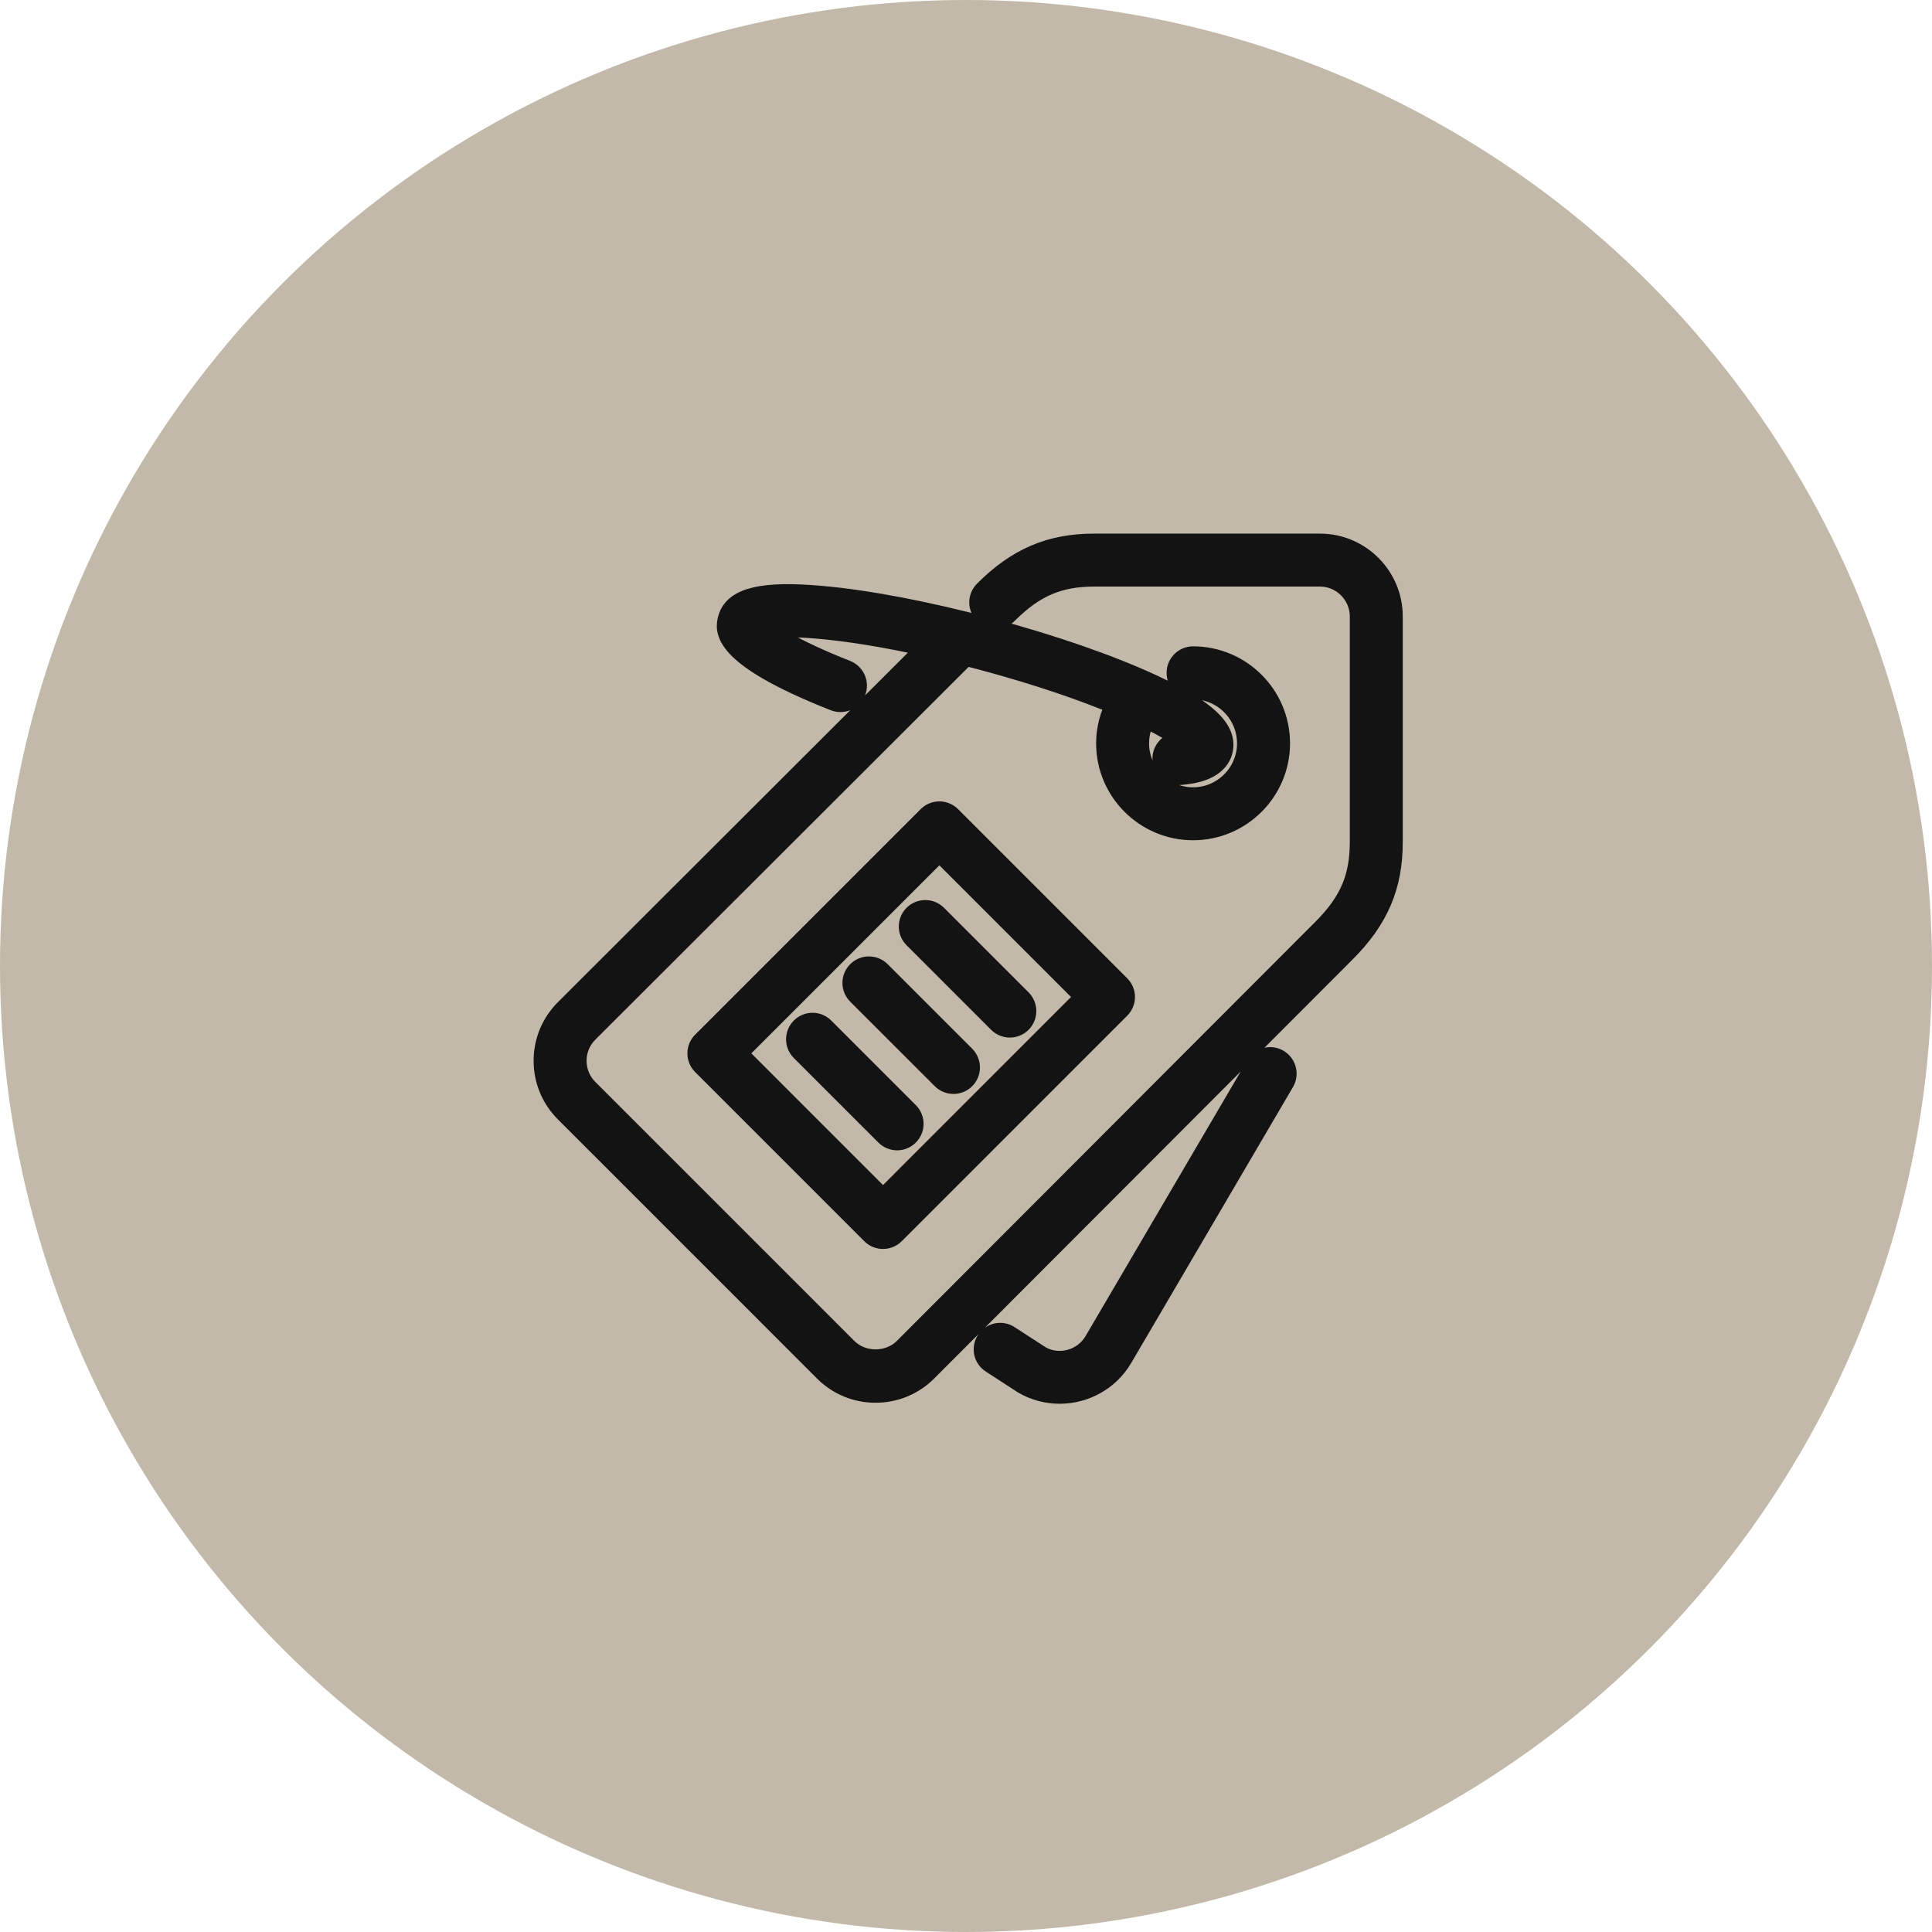
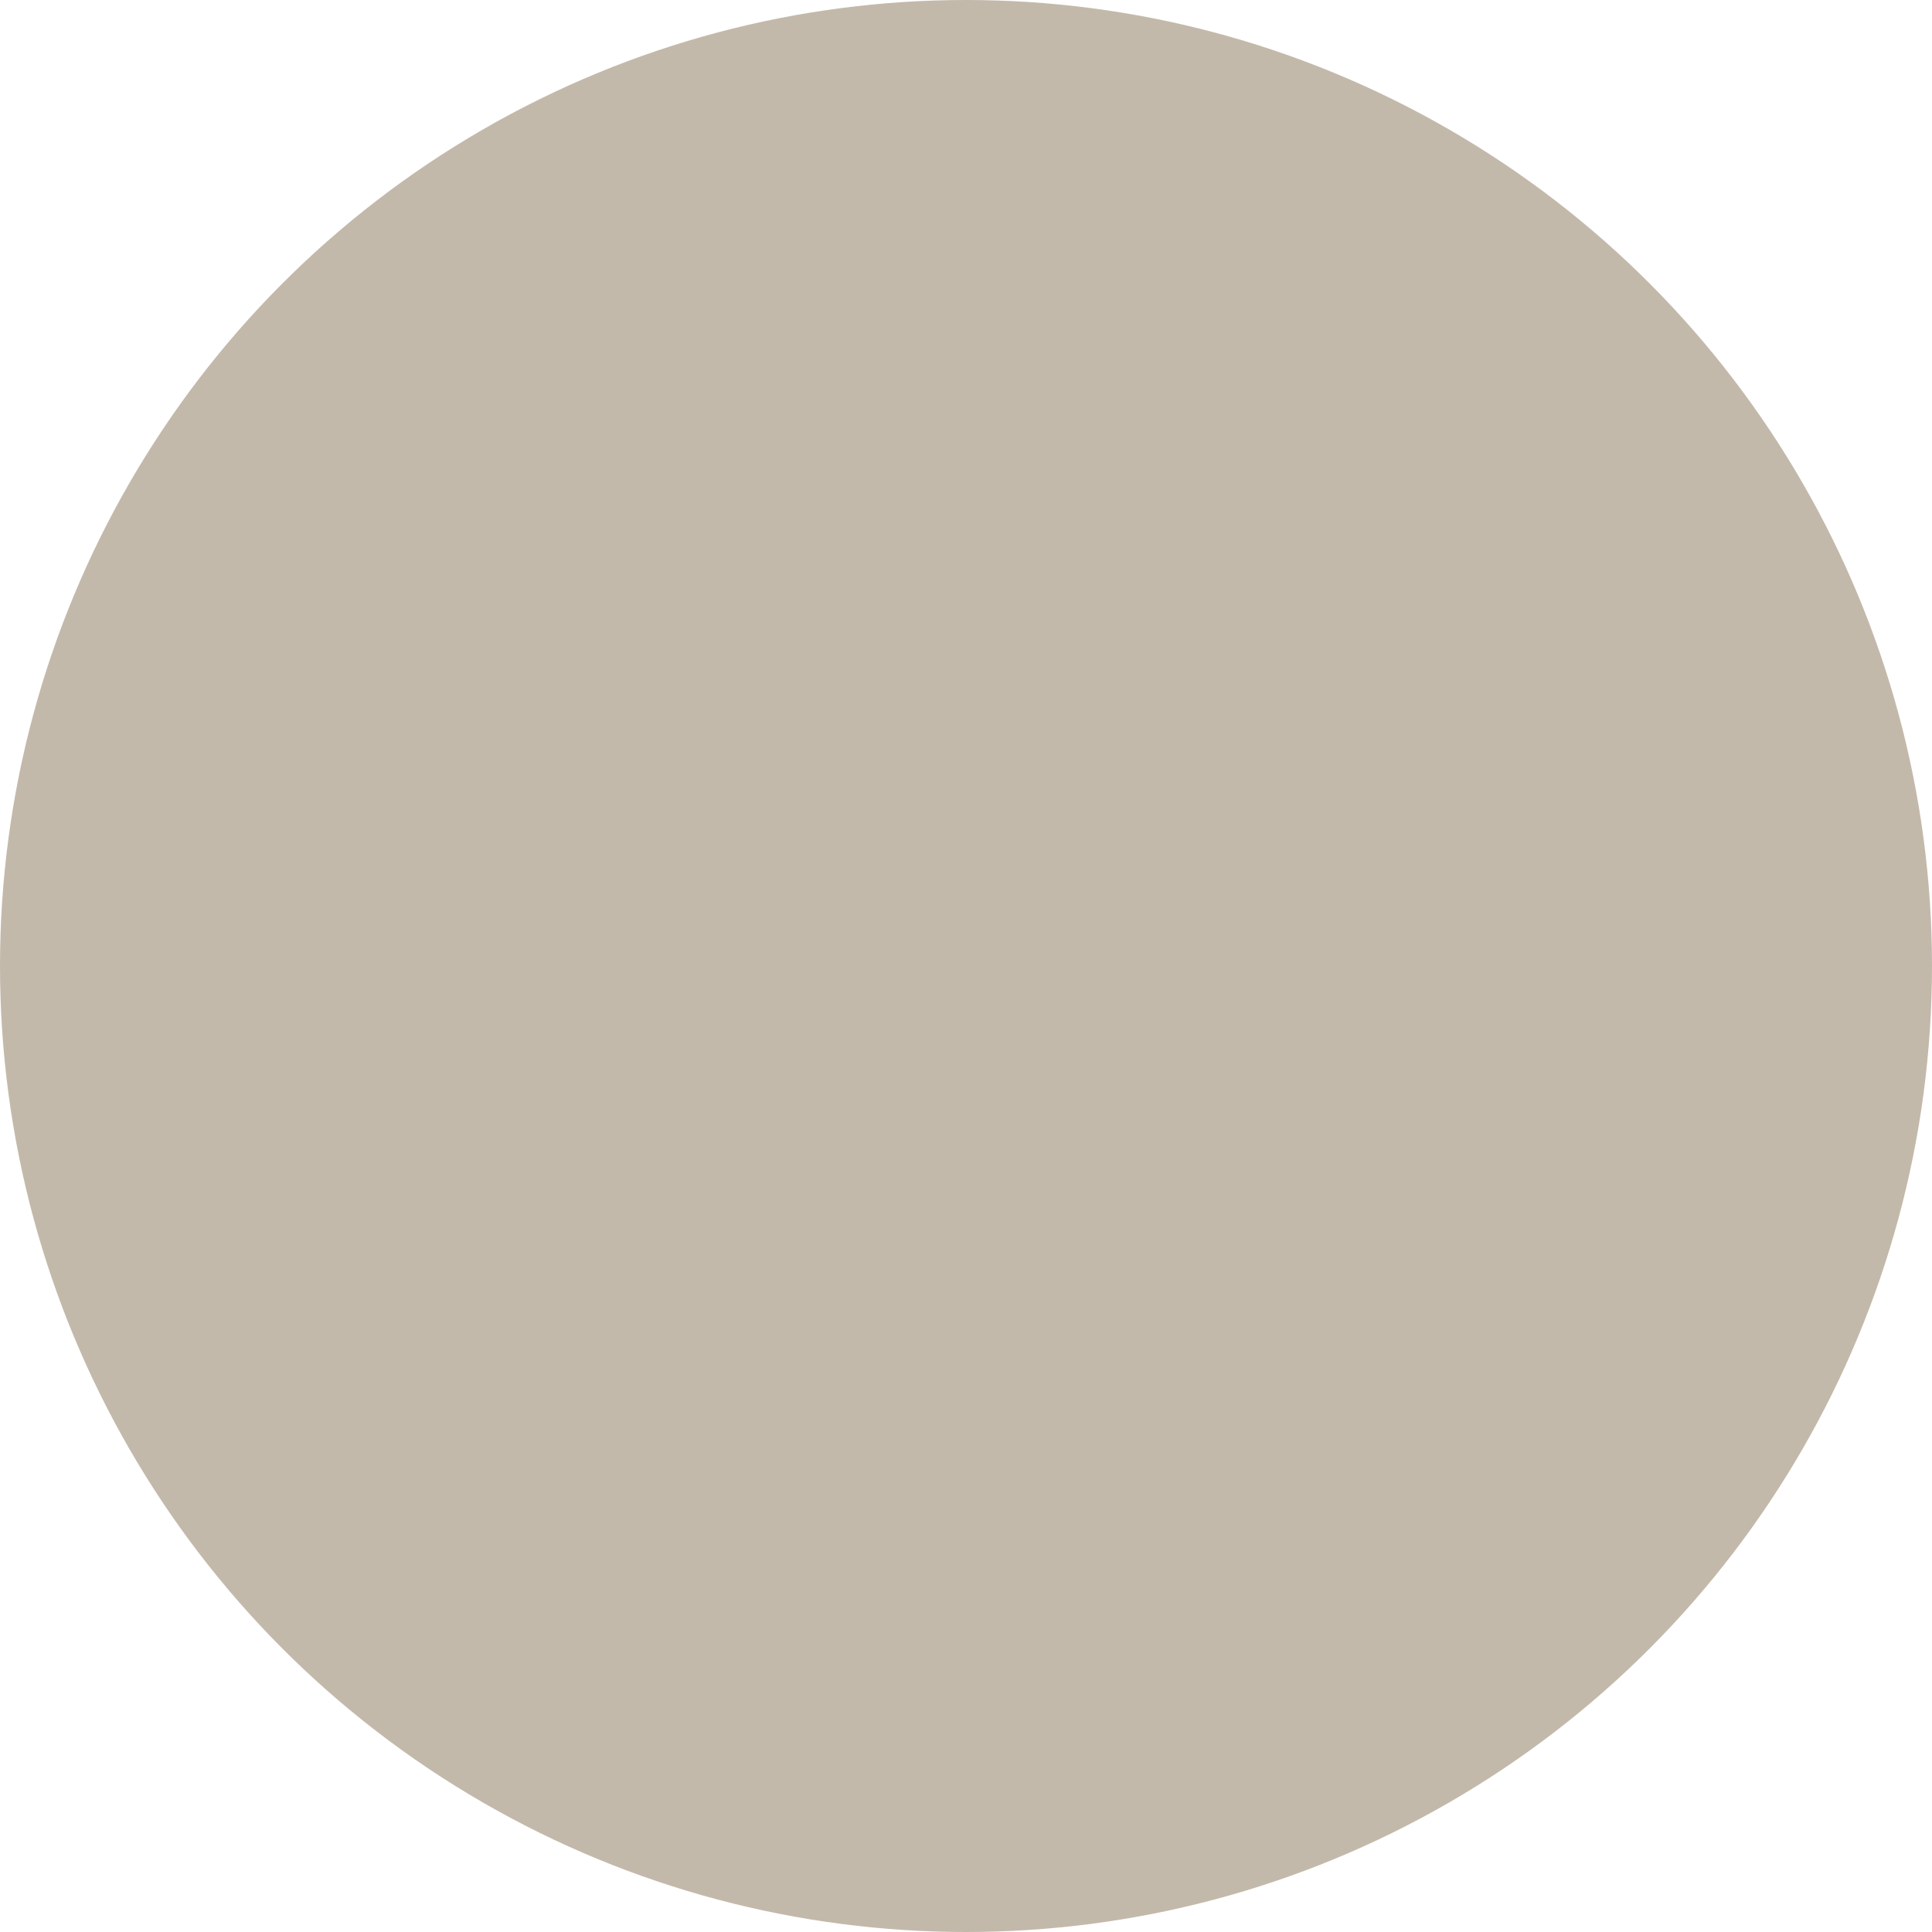
<svg xmlns="http://www.w3.org/2000/svg" width="46" height="46" viewBox="0 0 46 46" fill="none">
  <circle cx="23" cy="23" r="23" fill="#C3B9AA" />
-   <path fill-rule="evenodd" clip-rule="evenodd" d="M21.793 21.823C21.662 21.954 21.662 22.166 21.793 22.297L23.807 24.311C23.872 24.376 23.958 24.409 24.044 24.409C24.13 24.409 24.216 24.376 24.281 24.311C24.412 24.18 24.412 23.968 24.281 23.836L22.268 21.823C22.137 21.692 21.925 21.692 21.793 21.823ZM20.926 23.165C20.794 23.034 20.582 23.034 20.451 23.165C20.32 23.296 20.32 23.508 20.451 23.64L22.465 25.653C22.53 25.718 22.616 25.751 22.702 25.751C22.788 25.751 22.874 25.718 22.939 25.653C23.07 25.522 23.07 25.31 22.939 25.178L20.926 23.165ZM19.583 24.507C19.452 24.376 19.24 24.376 19.109 24.507C18.978 24.639 18.978 24.851 19.109 24.982L21.122 26.995C21.188 27.061 21.274 27.094 21.36 27.094C21.445 27.094 21.531 27.061 21.597 26.995C21.728 26.864 21.728 26.652 21.597 26.521L19.583 24.507ZM25.918 23.738L22.366 20.186L17.472 25.08L21.024 28.633L25.918 23.738ZM22.603 19.474L26.63 23.501C26.761 23.632 26.761 23.844 26.63 23.975L21.261 29.344C21.196 29.41 21.11 29.442 21.024 29.442C20.938 29.442 20.852 29.41 20.787 29.344L16.76 25.317C16.629 25.186 16.629 24.974 16.76 24.843L22.129 19.474C22.26 19.343 22.472 19.343 22.603 19.474ZM30.411 25.273C30.251 25.179 30.046 25.233 29.952 25.393L26.106 31.953C25.828 32.434 25.211 32.599 24.745 32.331L23.996 31.846C23.841 31.744 23.633 31.789 23.532 31.945C23.431 32.1 23.475 32.308 23.631 32.408L24.395 32.904C24.658 33.056 24.946 33.128 25.231 33.128C25.811 33.128 26.376 32.827 26.686 32.291L30.531 25.732C30.624 25.573 30.571 25.367 30.411 25.273ZM33.104 14.678V20.047C33.104 21.085 32.774 21.858 31.999 22.633L22.034 32.613C21.716 32.93 21.295 33.104 20.847 33.104C20.398 33.104 19.977 32.93 19.661 32.613L13.492 26.444C13.175 26.127 13 25.705 13 25.257C13 24.808 13.175 24.387 13.492 24.07L22.207 15.366C19.928 14.848 18.514 14.813 18.1 14.934C18.275 15.113 18.819 15.493 20.134 16.011C20.306 16.079 20.391 16.274 20.323 16.447C20.255 16.619 20.06 16.703 19.888 16.636C17.167 15.563 17.326 14.969 17.386 14.745C17.511 14.278 18.175 14.123 19.537 14.242C20.646 14.339 22.078 14.613 23.568 15.012C25.058 15.411 26.434 15.89 27.443 16.361C28.683 16.939 29.179 17.405 29.054 17.872C28.933 18.322 28.306 18.377 28.099 18.395C28.09 18.396 28.079 18.396 28.07 18.396C27.898 18.396 27.751 18.265 27.736 18.09C27.719 17.906 27.856 17.743 28.041 17.727C28.184 17.714 28.279 17.695 28.34 17.677C28.197 17.527 27.833 17.294 27.252 17.015C27.13 17.22 27.064 17.456 27.064 17.698C27.064 18.438 27.666 19.04 28.406 19.04C29.146 19.04 29.748 18.438 29.748 17.698C29.748 16.958 29.146 16.356 28.406 16.356C28.221 16.356 28.071 16.206 28.071 16.02C28.071 15.835 28.221 15.684 28.406 15.684C29.517 15.684 30.42 16.587 30.42 17.698C30.42 18.808 29.517 19.711 28.406 19.711C27.296 19.711 26.393 18.808 26.393 17.698C26.393 17.361 26.482 17.033 26.64 16.741C25.837 16.404 24.759 16.026 23.394 15.66C23.25 15.621 23.112 15.586 22.973 15.551L13.966 24.545C13.776 24.735 13.671 24.988 13.671 25.257C13.671 25.526 13.776 25.779 13.966 25.969L20.135 32.138C20.516 32.518 21.179 32.518 21.559 32.138L31.524 22.159C32.178 21.505 32.433 20.913 32.433 20.047V14.678C32.433 14.123 31.981 13.671 31.426 13.671H26.057C25.192 13.671 24.599 13.926 23.946 14.579C23.814 14.711 23.602 14.711 23.471 14.579C23.34 14.448 23.34 14.236 23.471 14.105C24.246 13.33 25.019 13 26.057 13H31.426C32.352 13 33.104 13.753 33.104 14.678Z" fill="#131313" stroke="#131313" stroke-width="0.59" />
</svg>